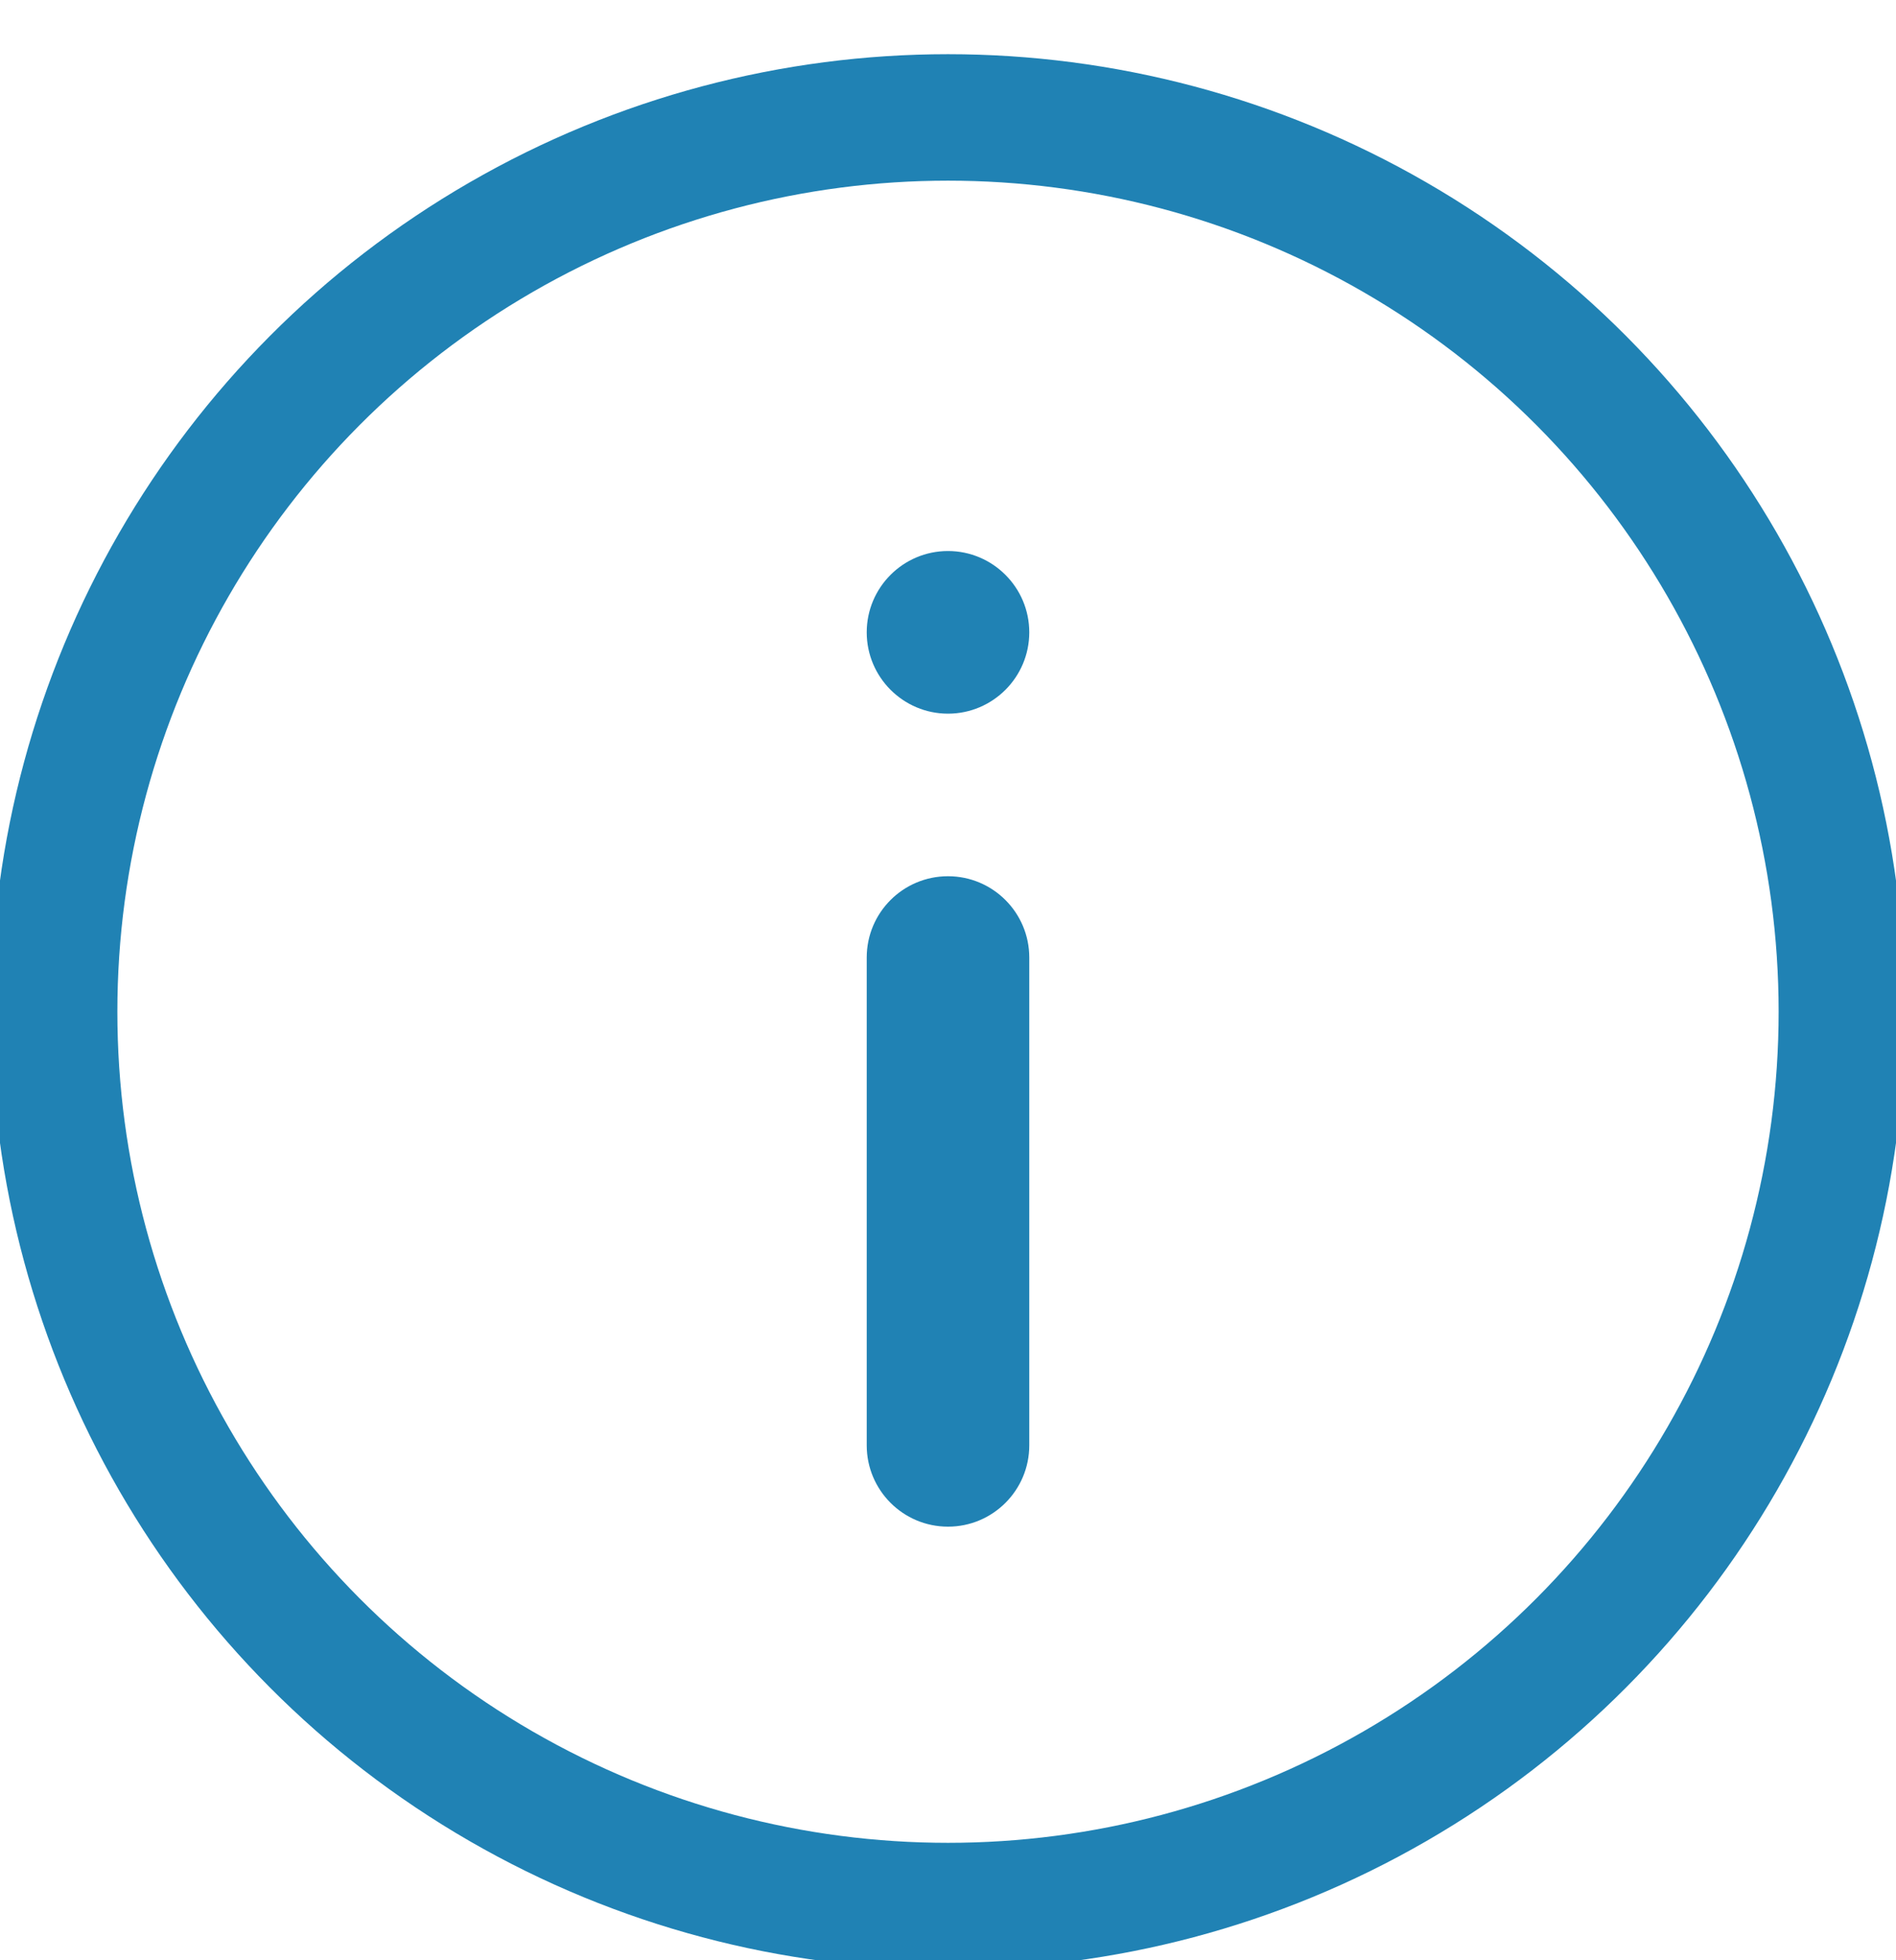
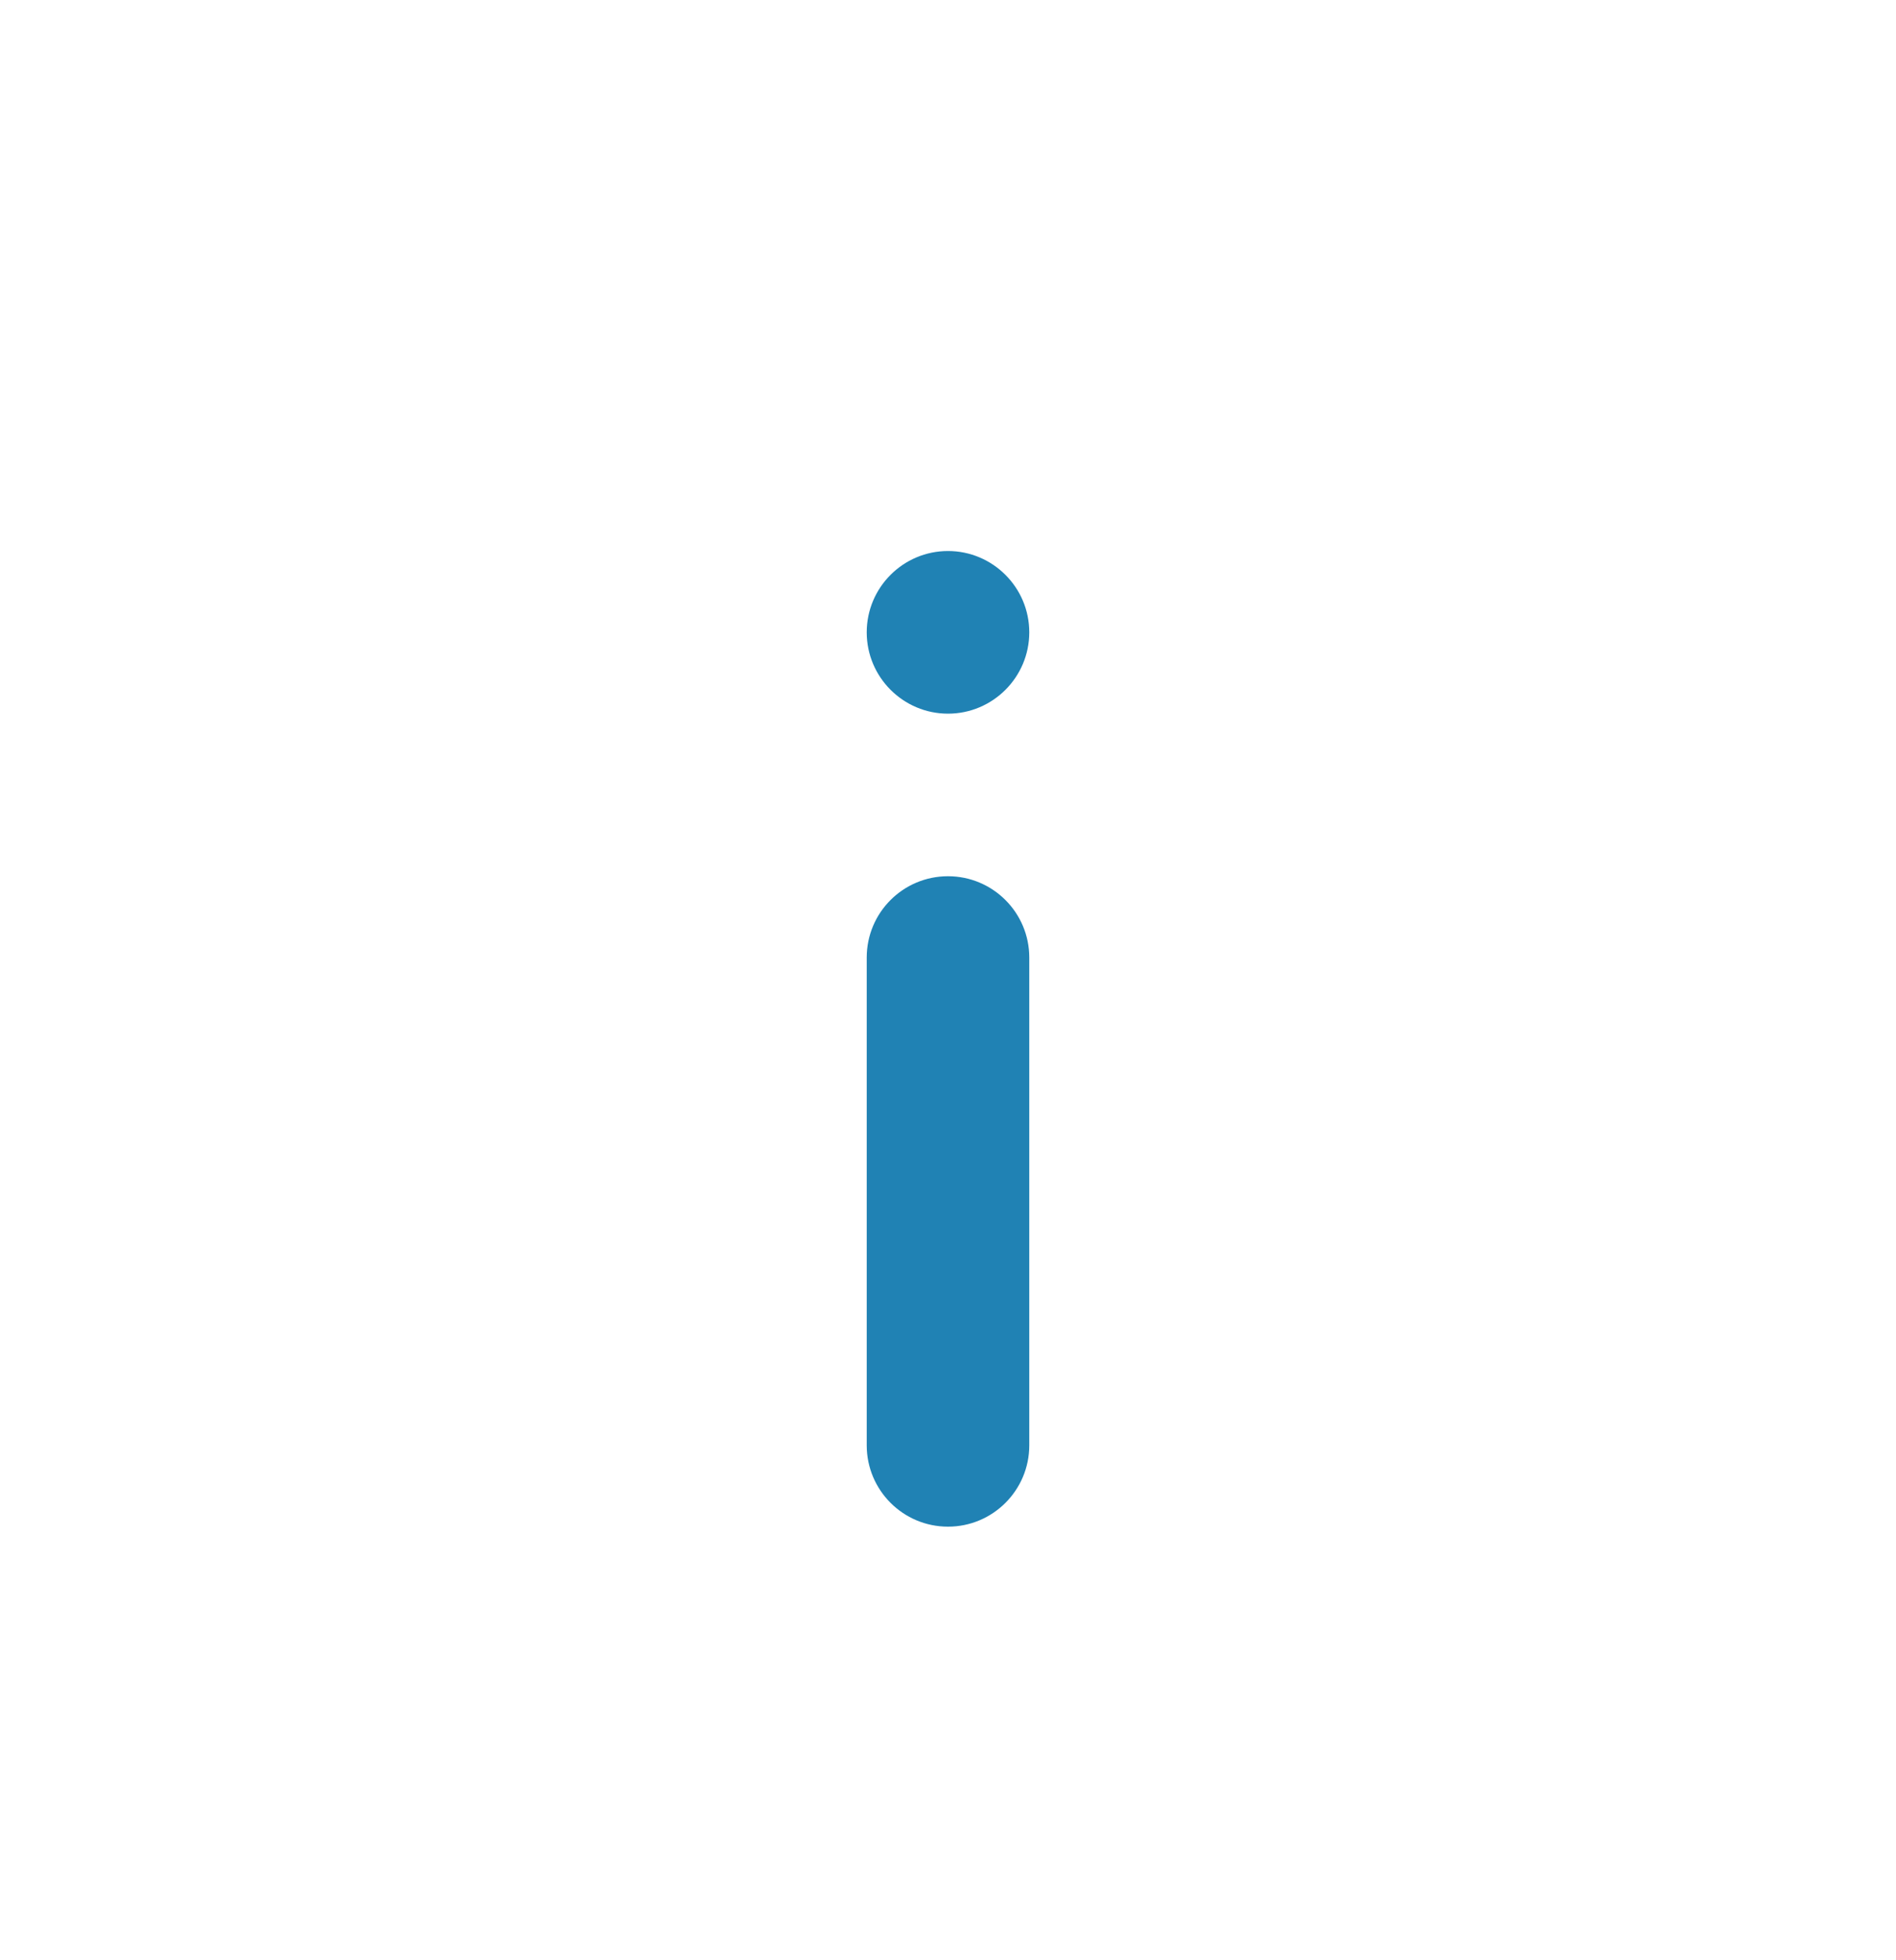
<svg xmlns="http://www.w3.org/2000/svg" width="30" height="31" viewBox="0 0 30 31">
  <g fill="none" fill-rule="evenodd">
    <g>
      <g>
        <g>
          <g>
            <g transform="translate(-1188 -75) translate(850 61) translate(16 3) translate(322 12) translate(.857 .857)">
              <path fill="#2082B4" d="M14.143 6.857c-.71 0-1.286.577-1.286 1.286 0 .709.577 1.286 1.286 1.286.709 0 1.286-.577 1.286-1.286 0-.709-.577-1.286-1.286-1.286z" />
-               <circle cx="14.143" cy="14.143" r="14.143" stroke="#2082B4" stroke-width="2" />
              <path fill="#2082B4" d="M14.143 12c-.71 0-1.286.575-1.286 1.286V21c0 .71.576 1.286 1.286 1.286.71 0 1.286-.576 1.286-1.286v-7.714c0-.71-.576-1.286-1.286-1.286z" />
            </g>
          </g>
        </g>
      </g>
    </g>
  </g>
</svg>